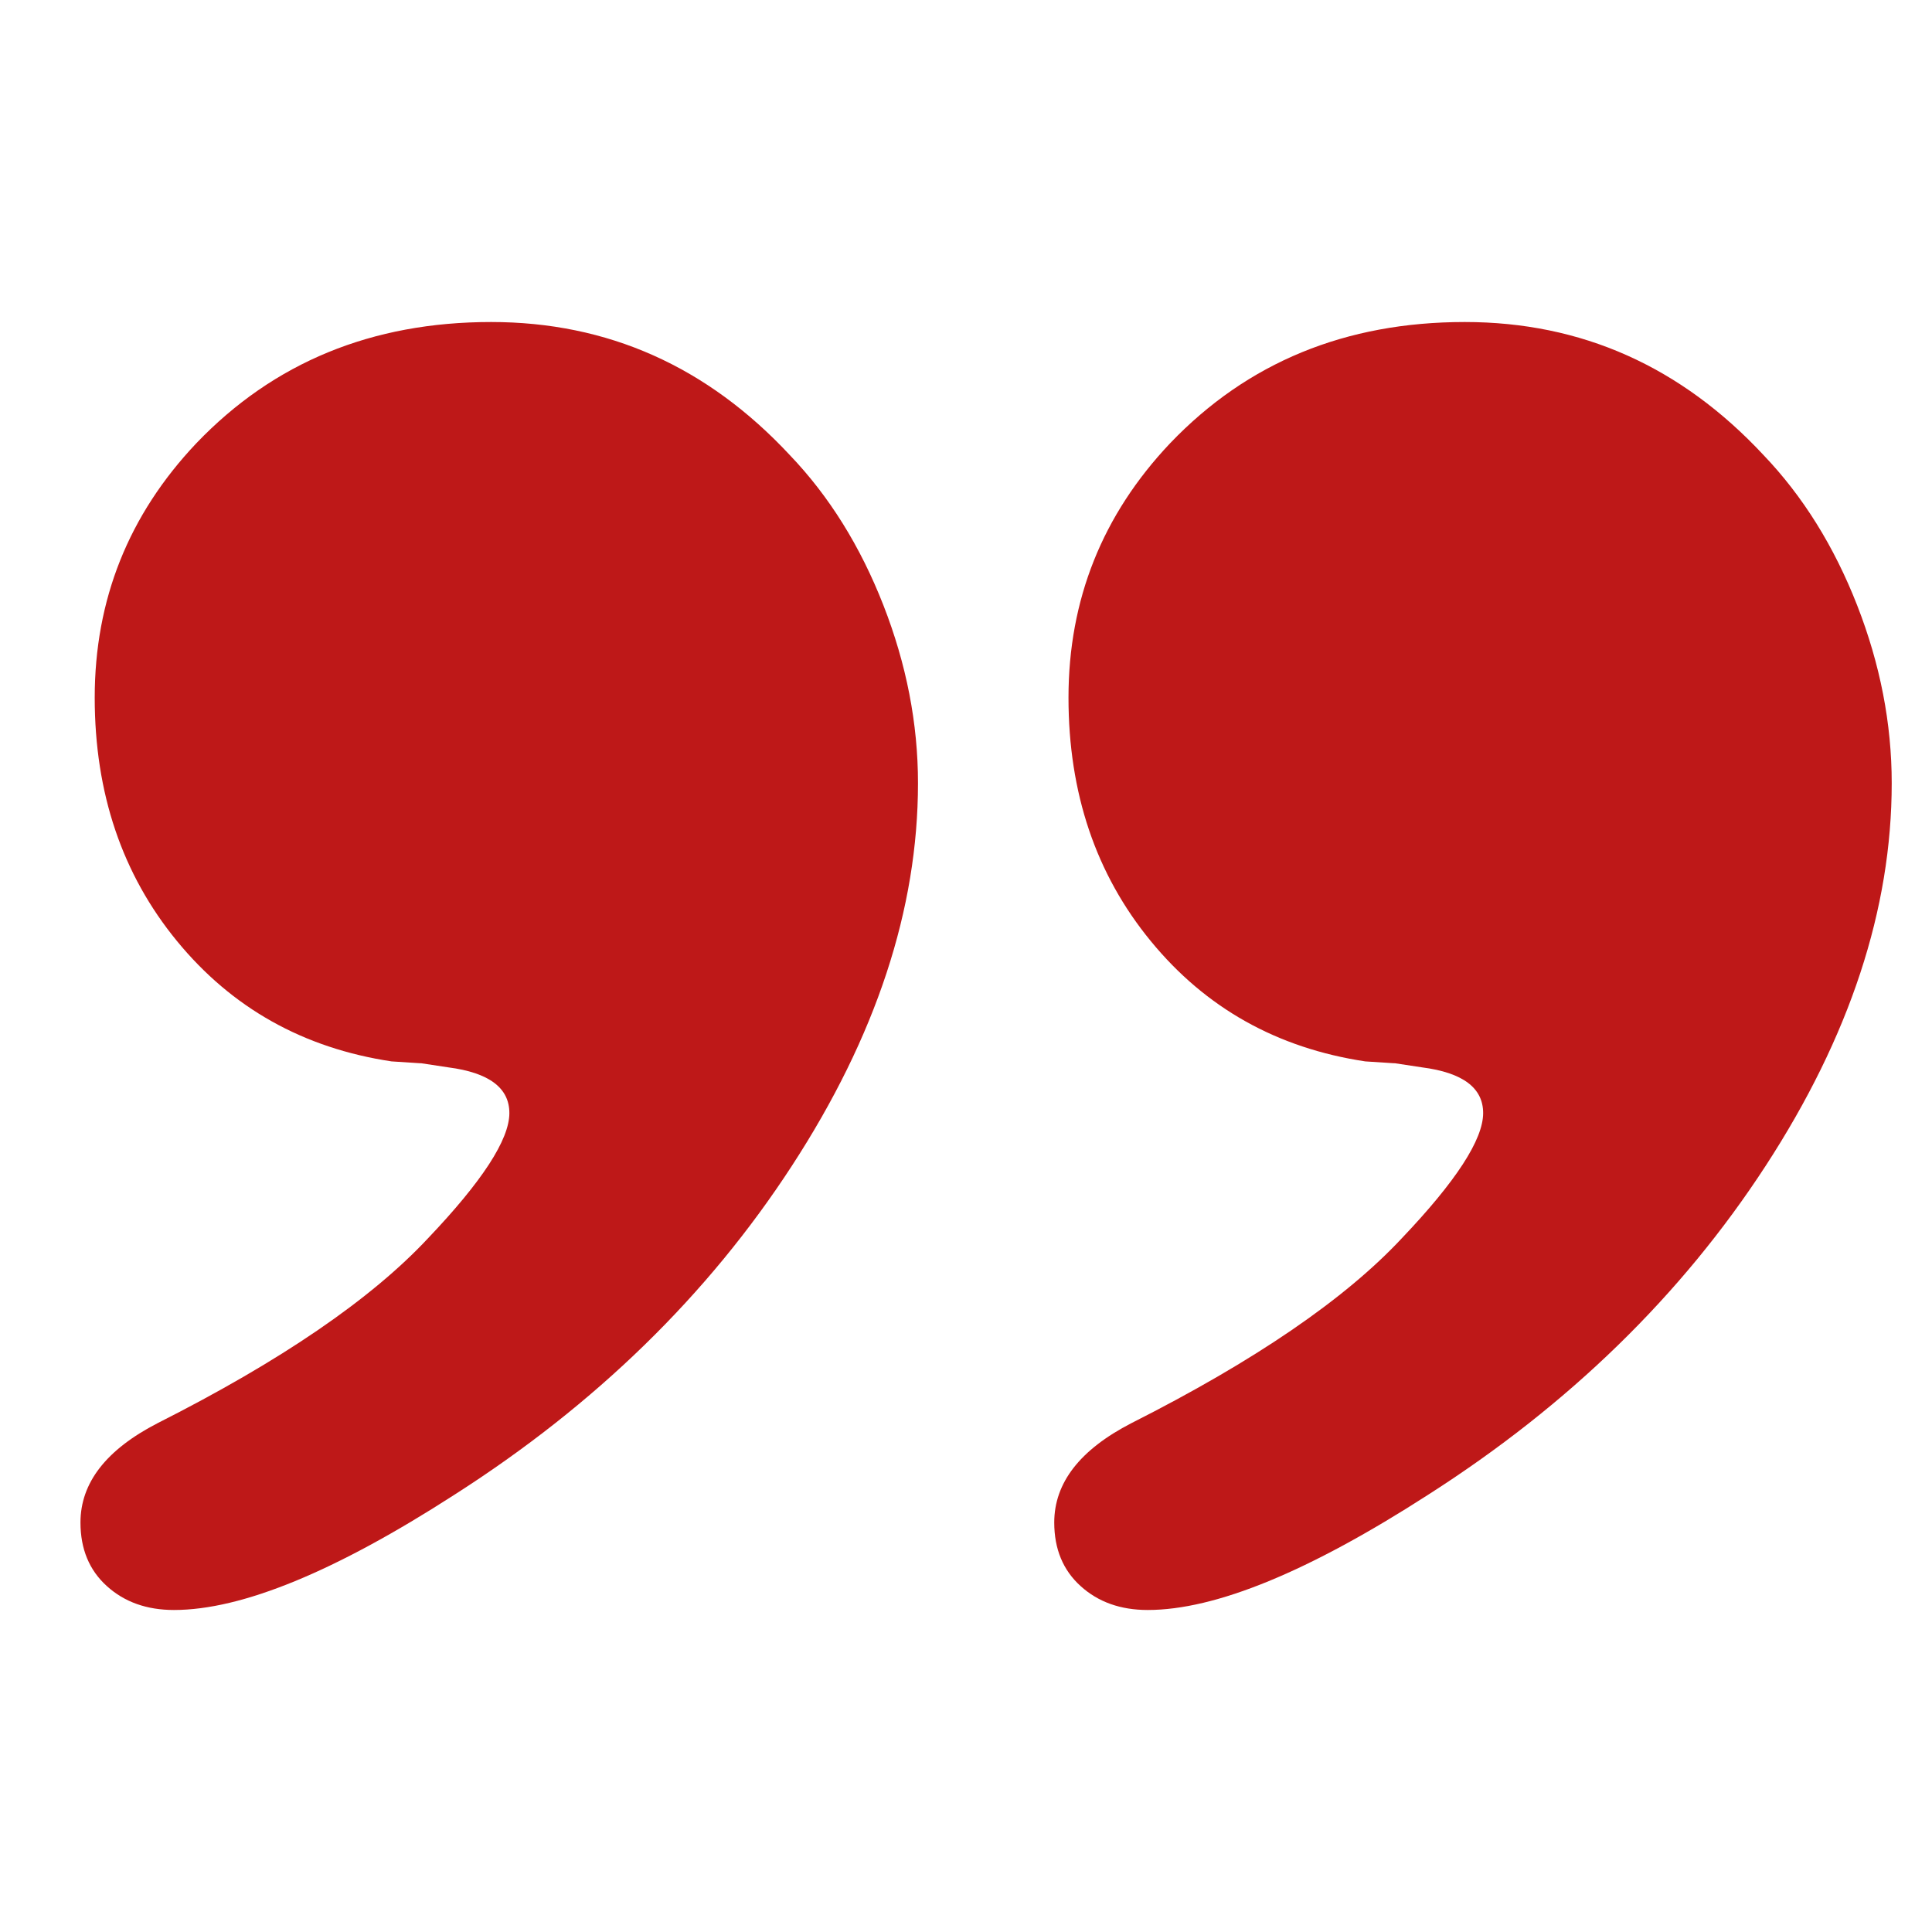
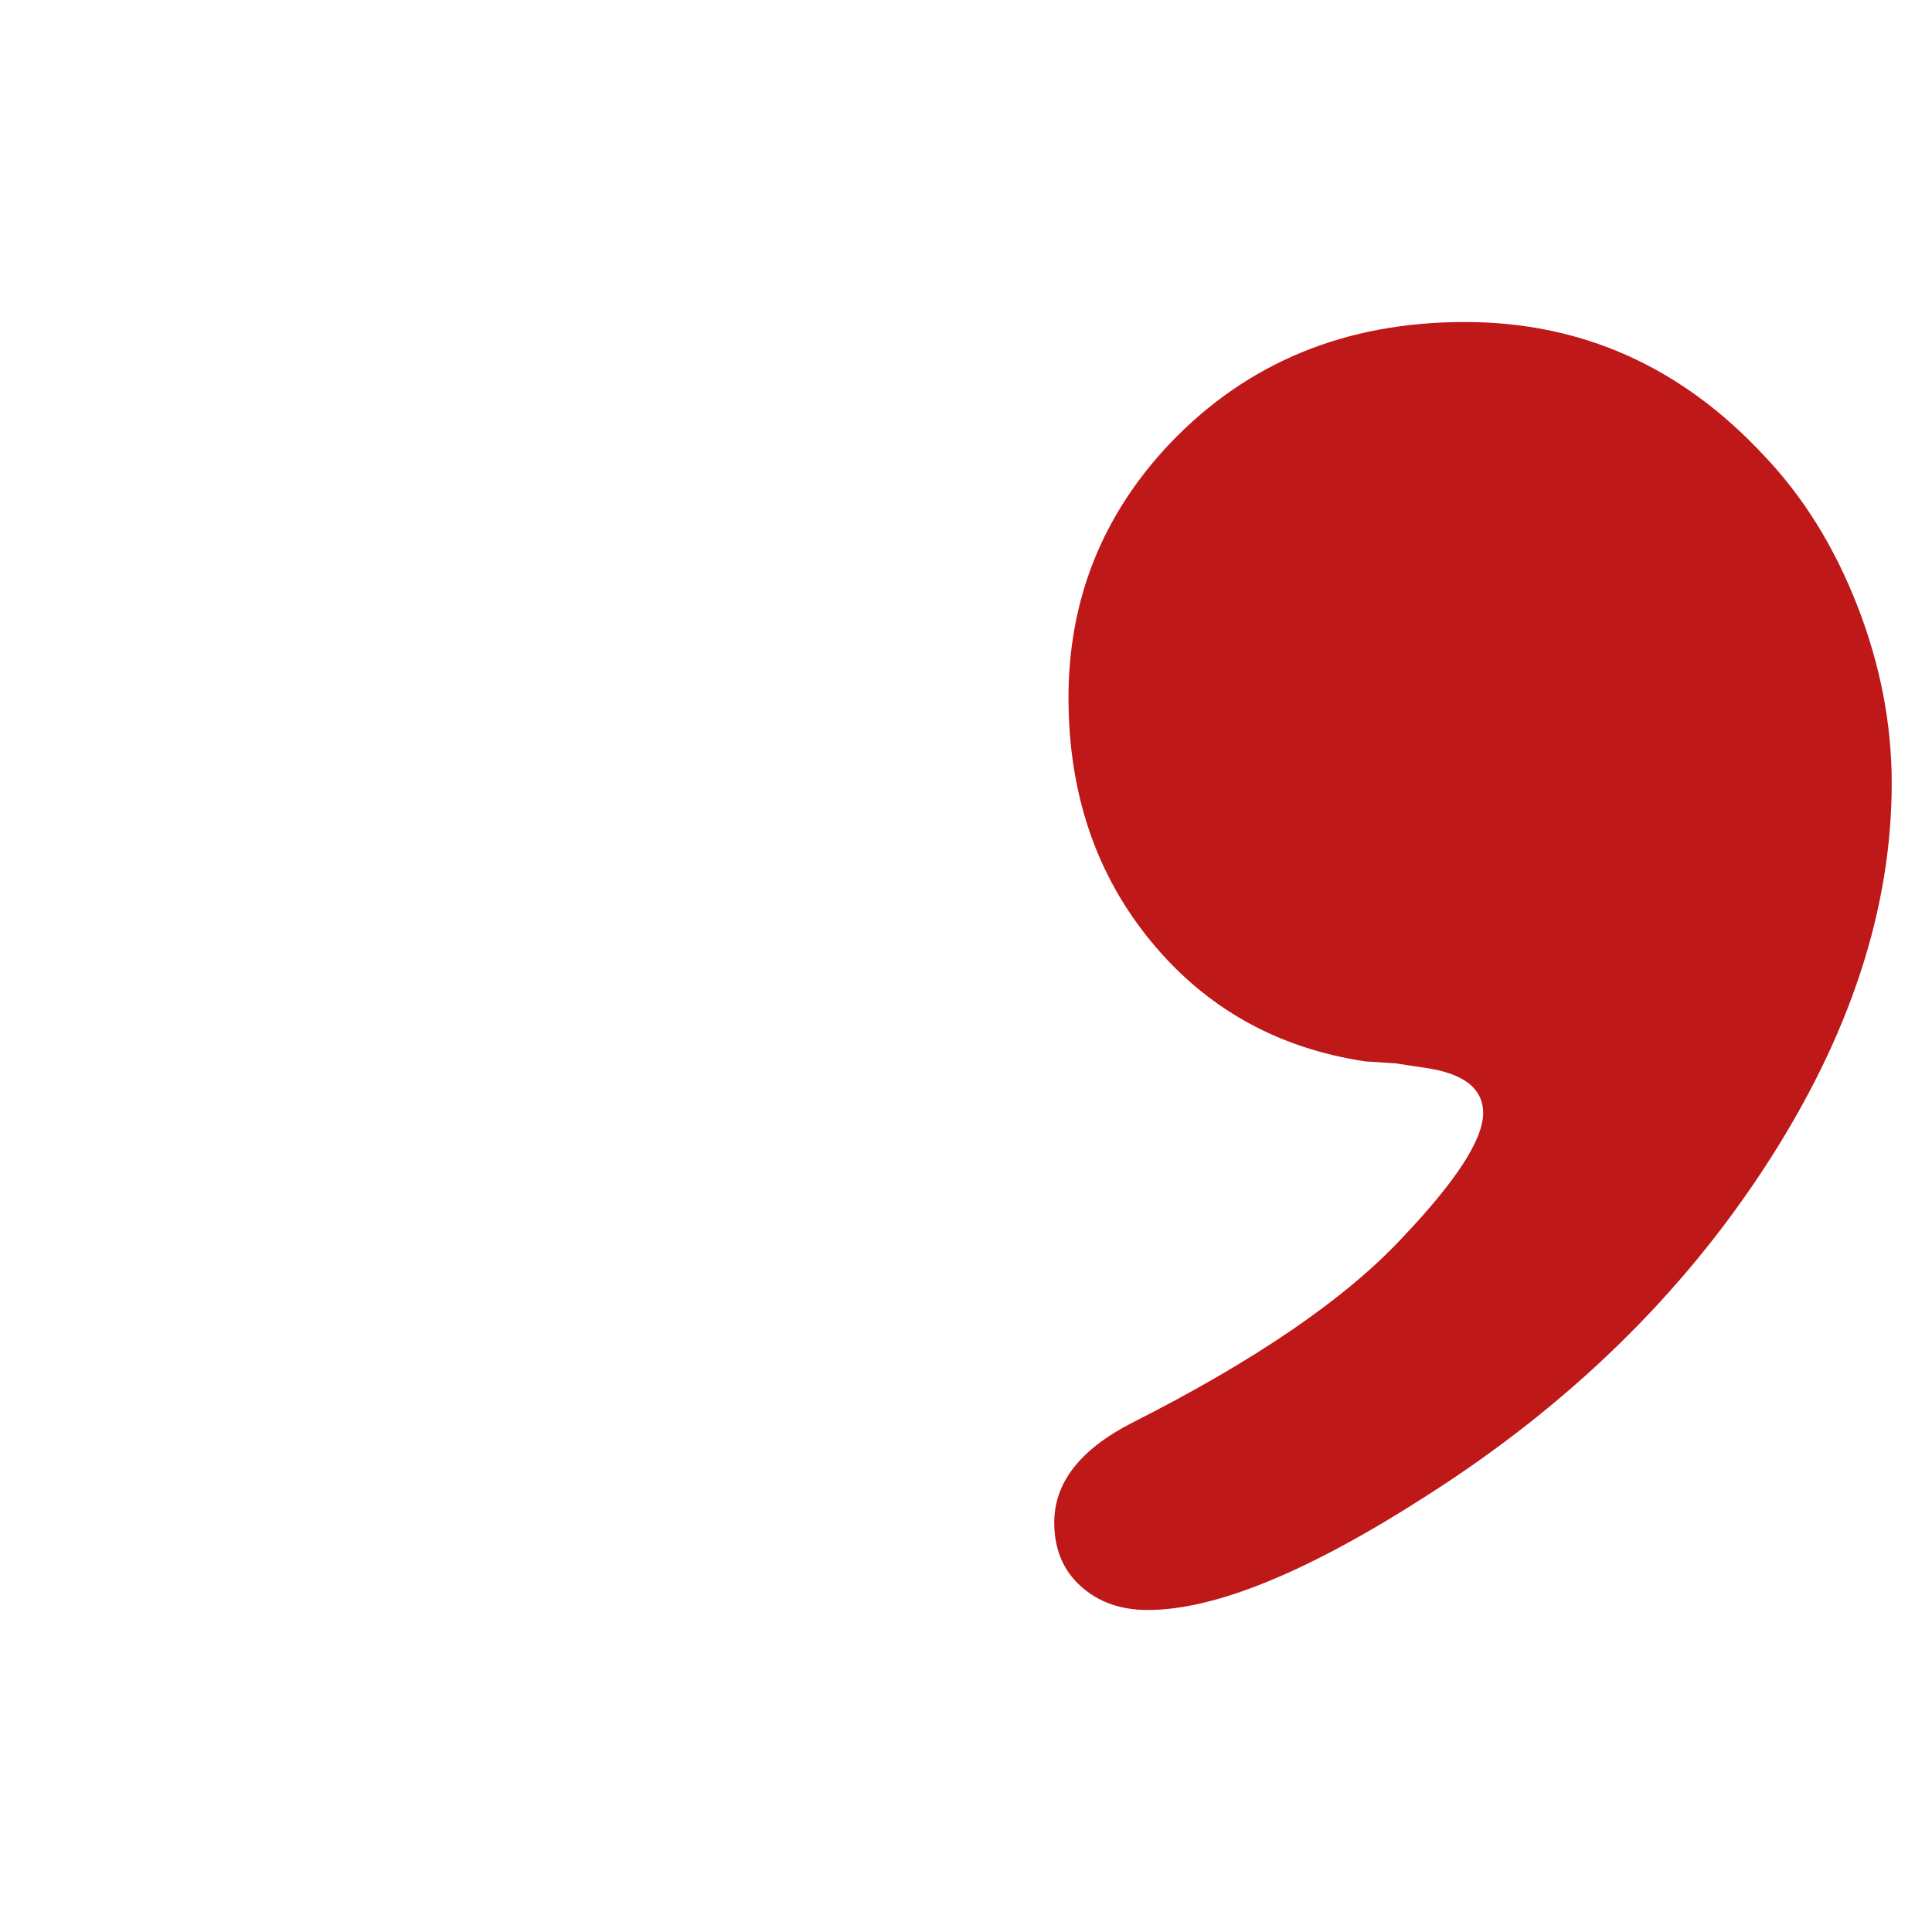
<svg xmlns="http://www.w3.org/2000/svg" width="40" height="40" viewBox="0 0 40 40" fill="none">
-   <path d="M10.168 6.667C12.581 6.667 14.643 7.586 16.354 9.424C17.168 10.275 17.813 11.311 18.29 12.531C18.767 13.752 19.006 14.98 19.006 16.215C19.006 18.821 18.136 21.461 16.396 24.136C14.657 26.811 12.328 29.081 9.41 30.946C6.941 32.538 5.005 33.333 3.602 33.333C3.041 33.333 2.577 33.169 2.213 32.839C1.848 32.51 1.666 32.07 1.666 31.522C1.666 30.699 2.199 30.013 3.265 29.464C5.818 28.174 7.684 26.898 8.862 25.637C9.984 24.458 10.546 23.594 10.546 23.045C10.546 22.524 10.125 22.208 9.284 22.099L8.737 22.016L8.106 21.975C6.281 21.7 4.802 20.87 3.666 19.486C2.529 18.102 1.961 16.419 1.961 14.444C1.961 12.415 2.662 10.659 4.065 9.177C5.665 7.504 7.699 6.667 10.168 6.667Z" fill="#BE1818" />
  <path d="M30.327 6.667C32.74 6.667 34.802 7.586 36.514 9.424C37.327 10.275 37.973 11.311 38.45 12.531C38.927 13.752 39.166 14.98 39.166 16.215C39.166 18.821 38.297 21.461 36.557 24.136C34.817 26.811 32.488 29.081 29.57 30.946C27.1 32.538 25.165 33.333 23.762 33.333C23.201 33.333 22.738 33.169 22.374 32.839C22.009 32.51 21.827 32.07 21.827 31.522C21.827 30.699 22.36 30.013 23.426 29.464C25.979 28.174 27.846 26.898 29.023 25.637C30.145 24.458 30.707 23.594 30.707 23.045C30.707 22.524 30.286 22.208 29.444 22.099L28.897 22.016L28.266 21.975C26.442 21.7 24.962 20.87 23.827 19.486C22.689 18.101 22.122 16.419 22.122 14.444C22.122 12.415 22.823 10.659 24.226 9.177C25.825 7.504 27.858 6.667 30.327 6.667Z" fill="#BE1818" />
</svg>